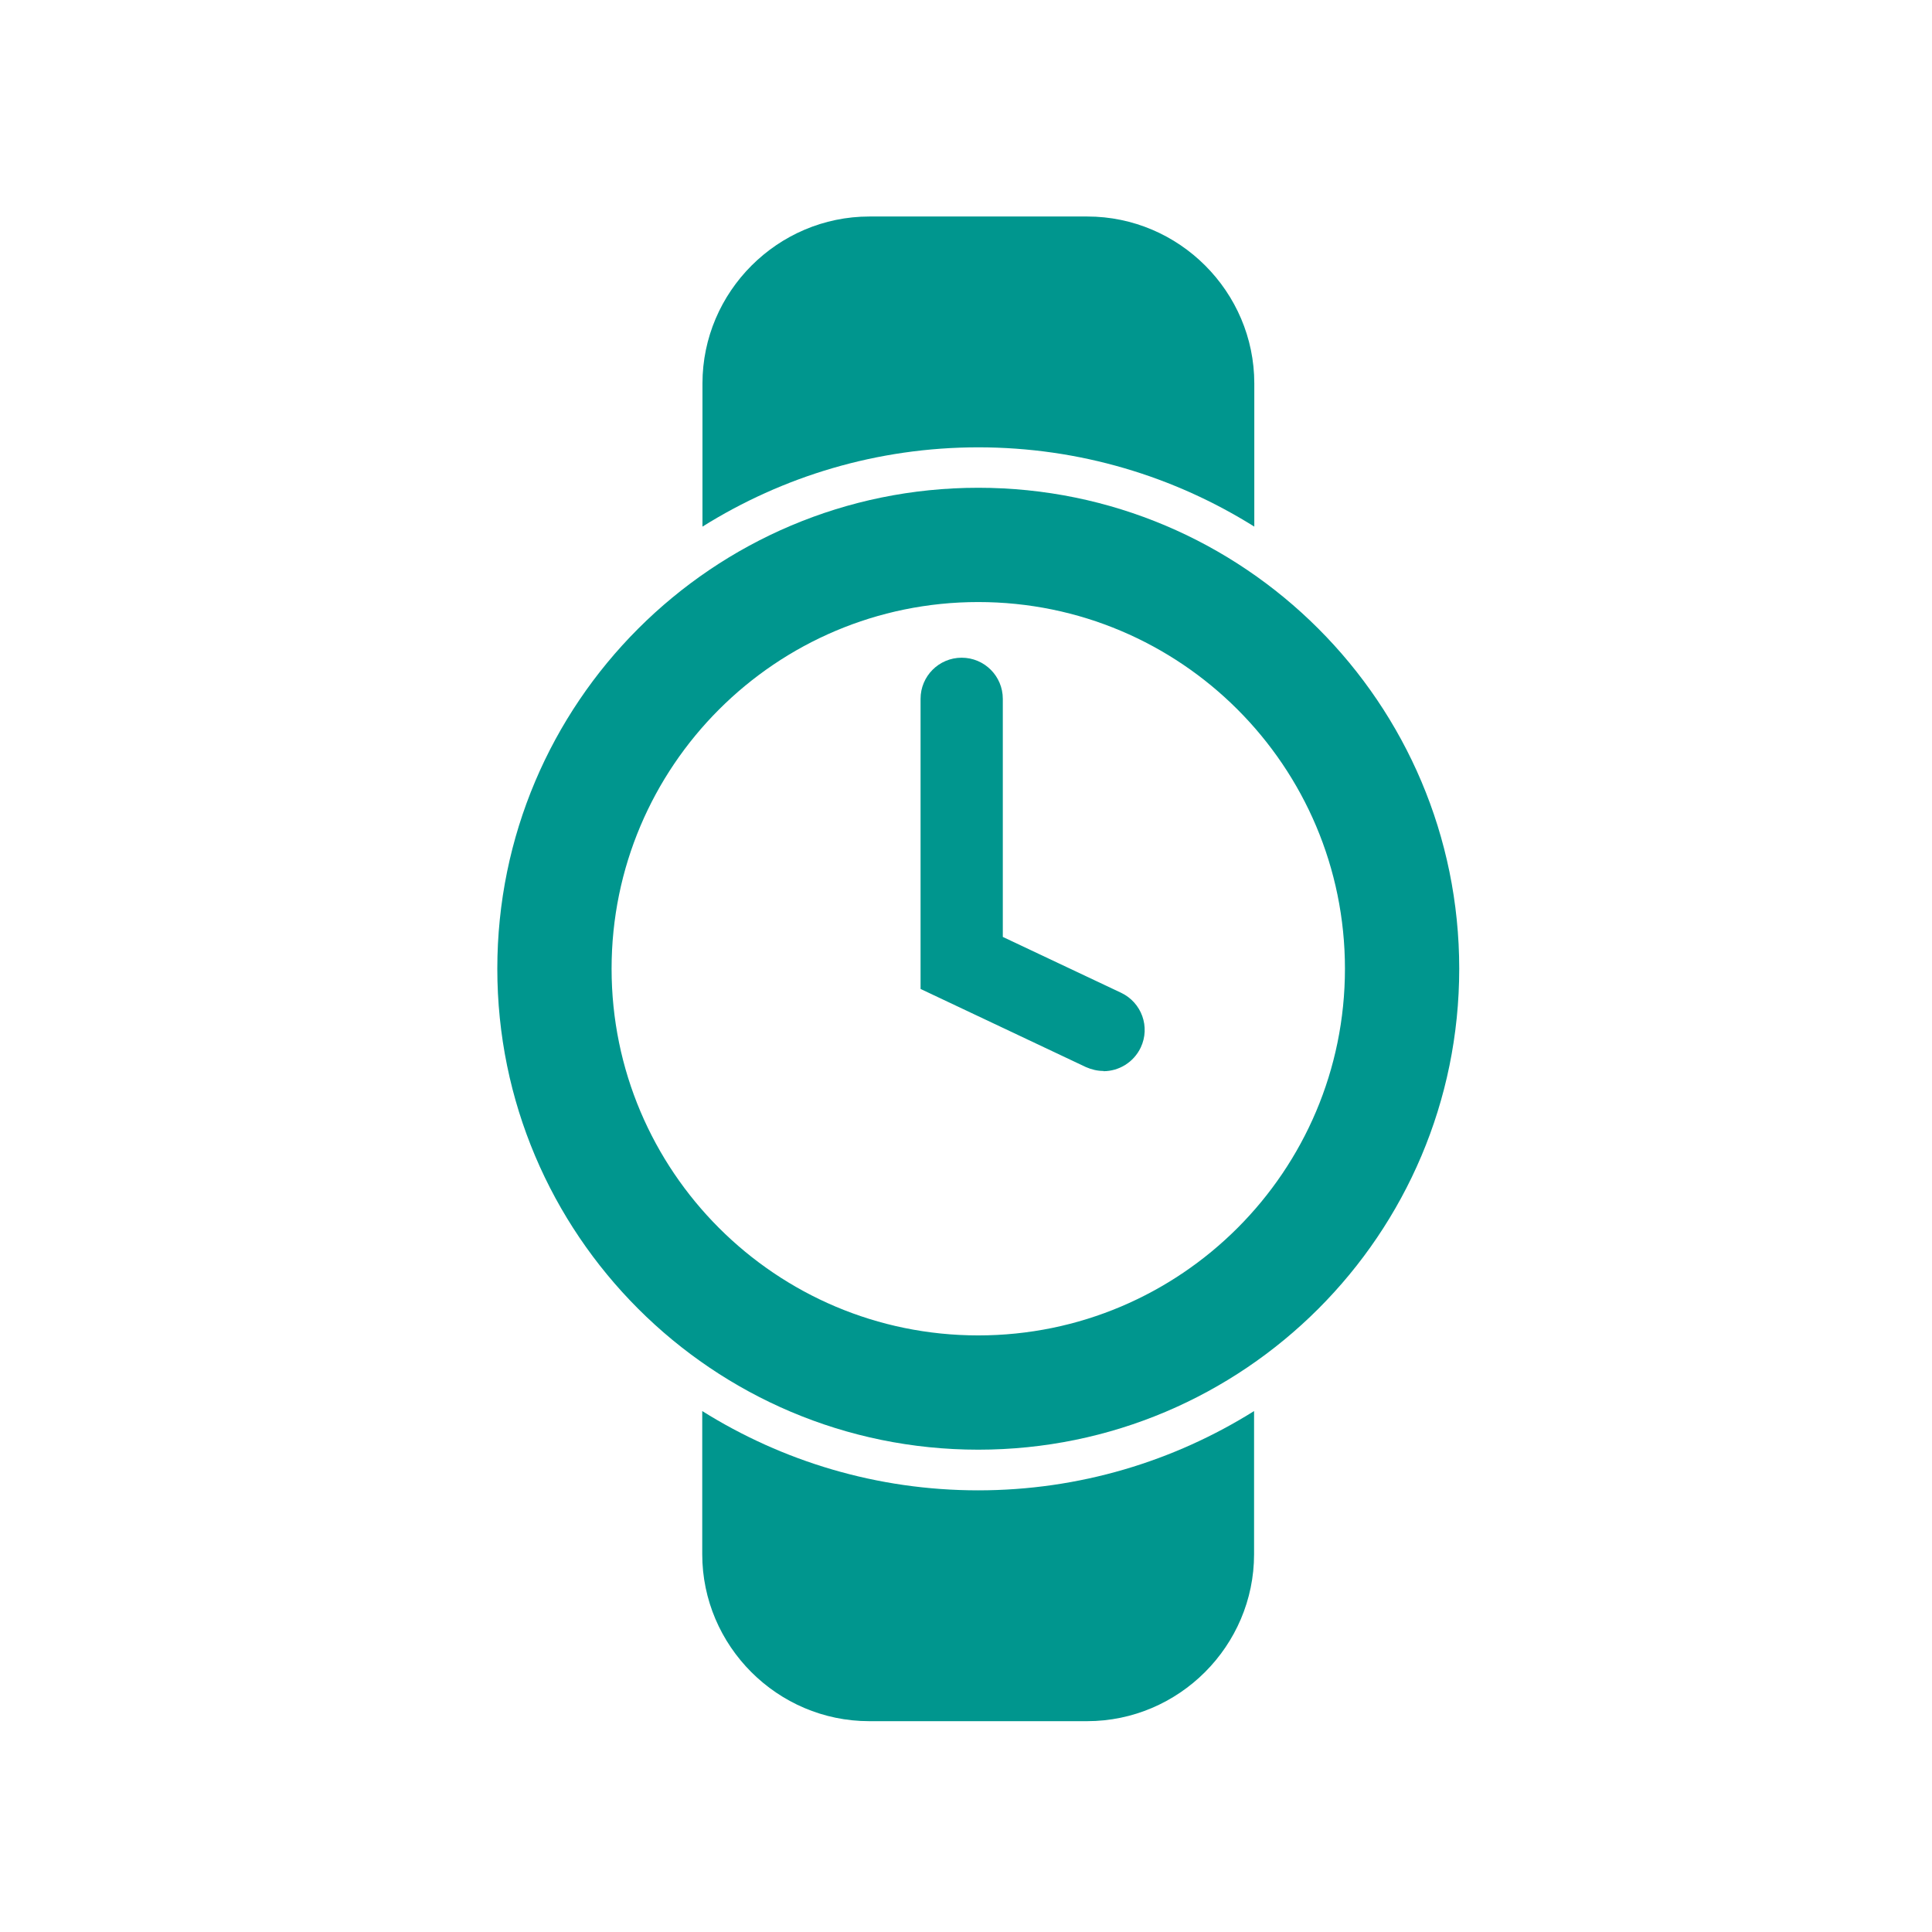
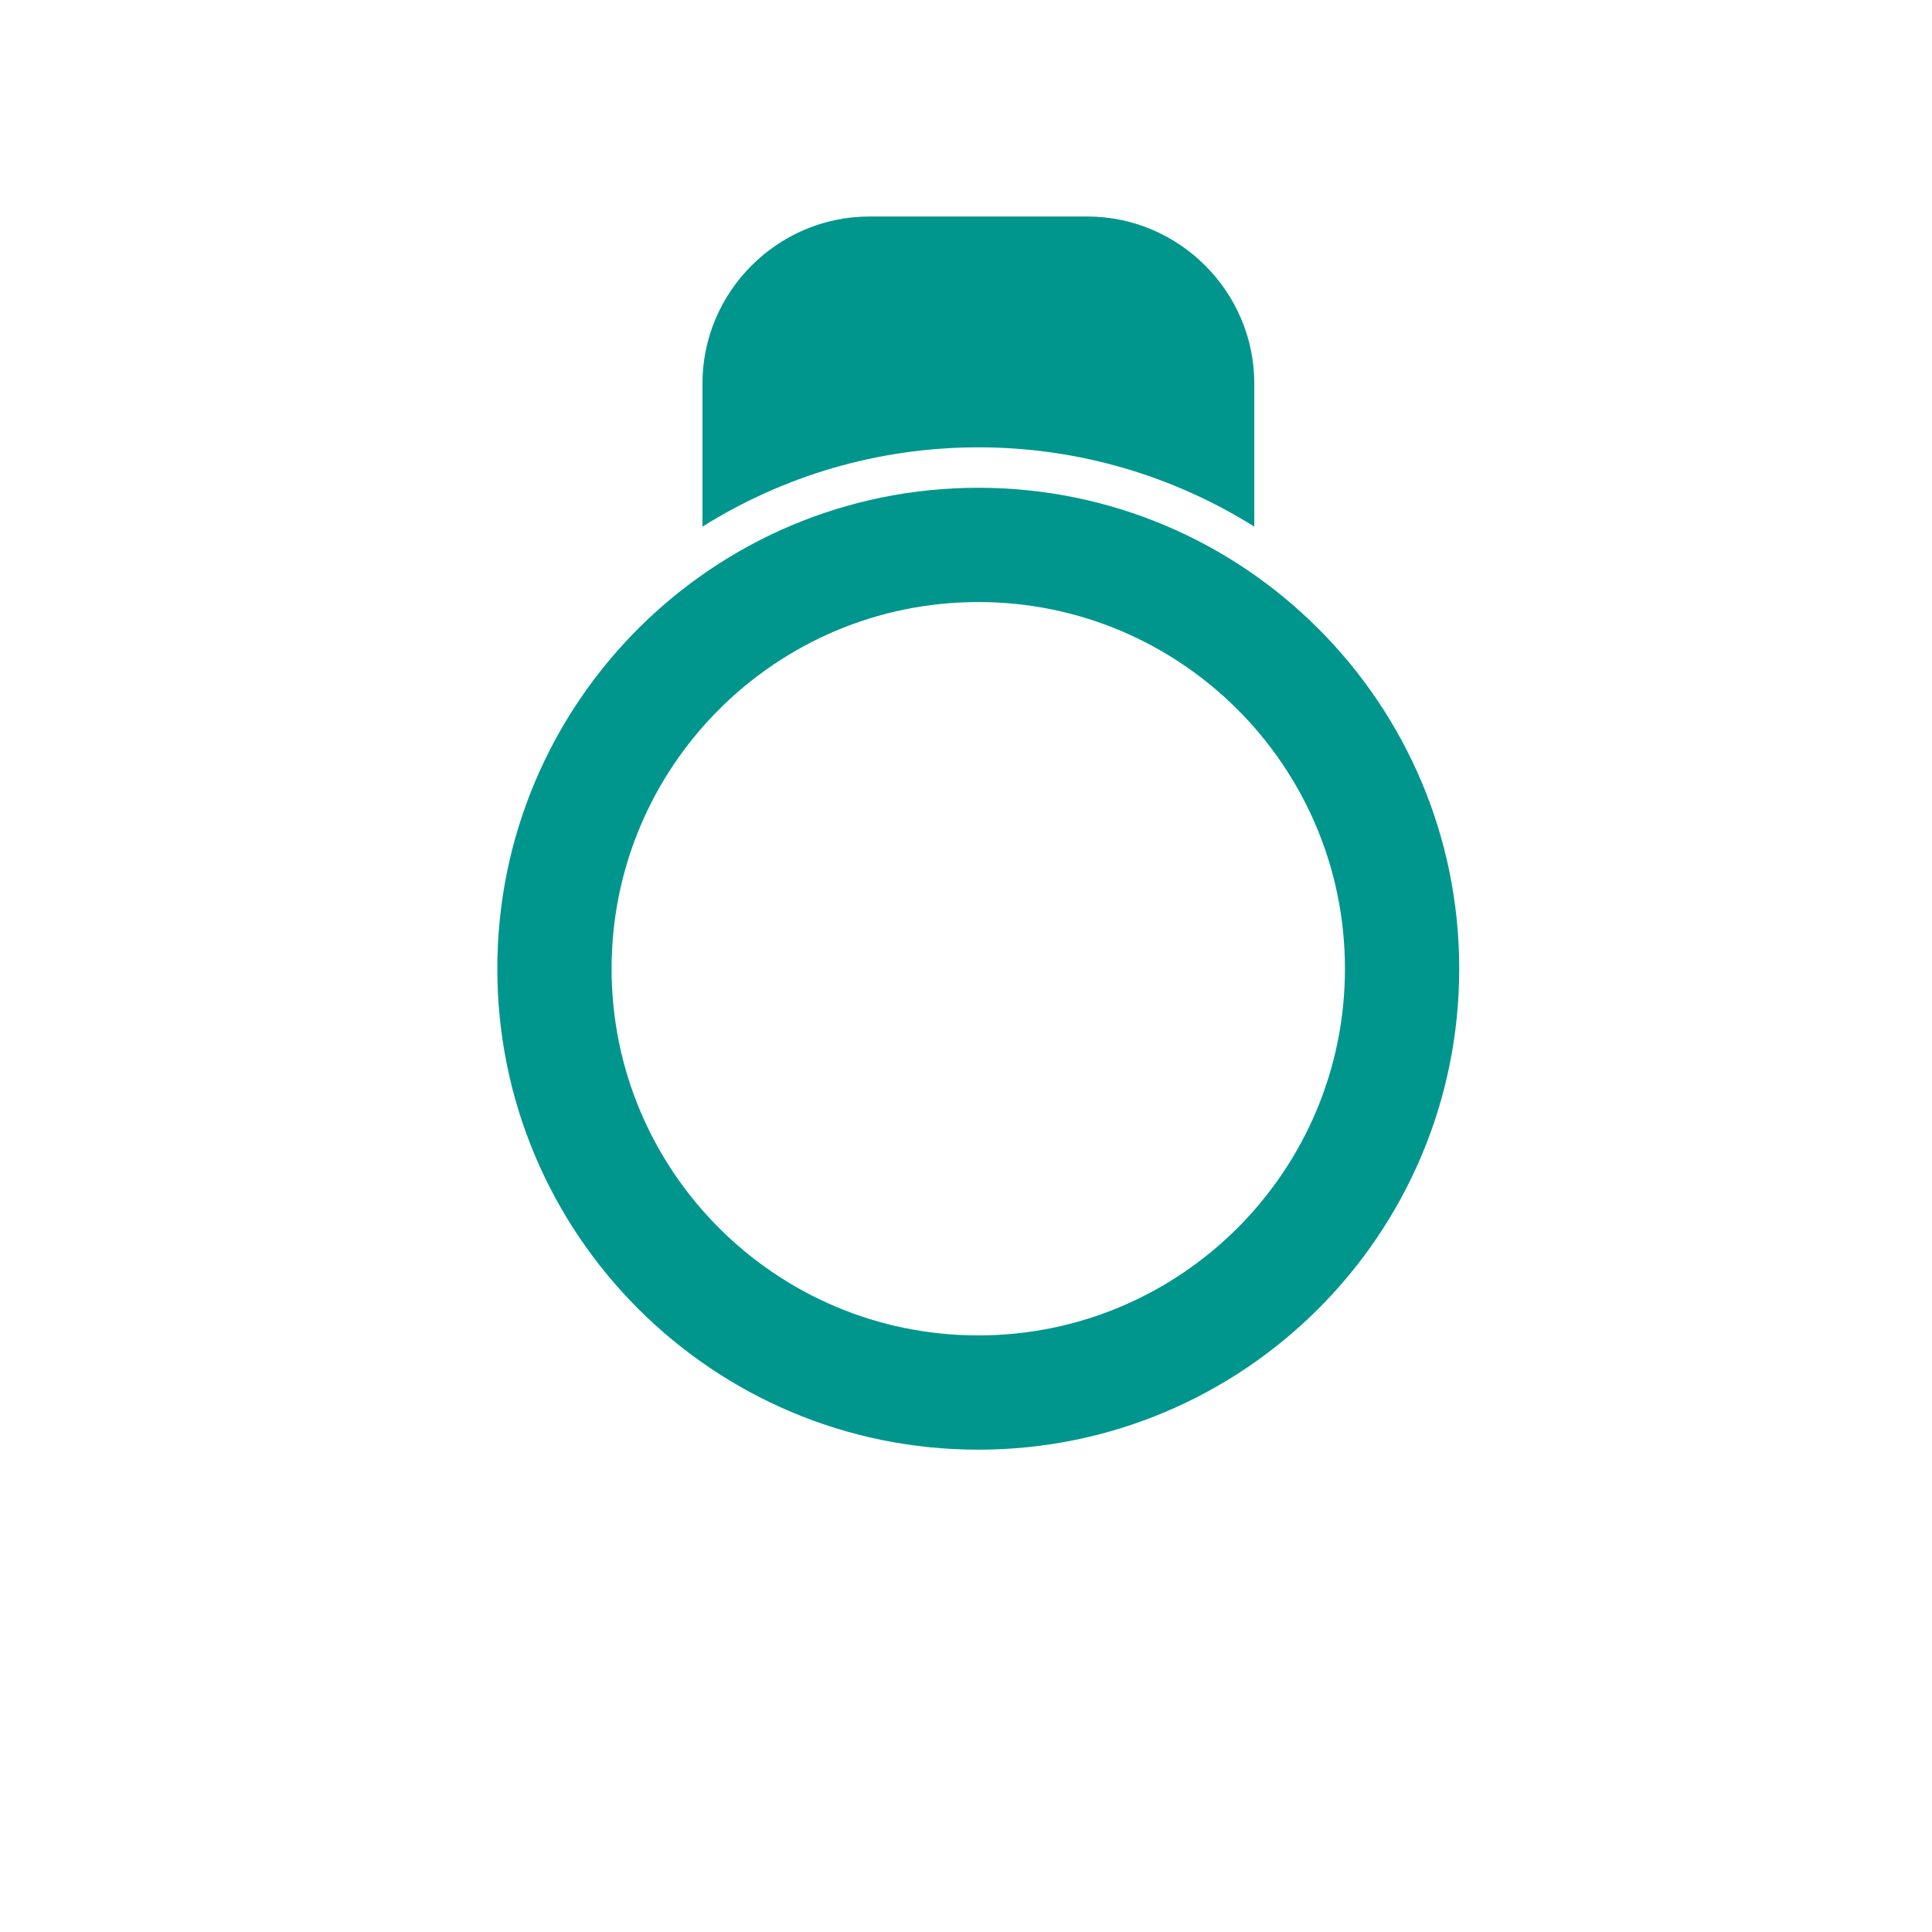
<svg xmlns="http://www.w3.org/2000/svg" id="Ebene_1" version="1.1" viewBox="0 0 85.04 85.04">
  <defs>
    <style>
      .st0 {
        fill: #00968e;
      }
    </style>
  </defs>
  <g>
    <path class="st0" d="M43.06,19.69c4.46,0,8.62,1.28,12.15,3.49v-6.3c0-4.04-3.31-7.35-7.35-7.35h-9.59c-4.04,0-7.35,3.31-7.35,7.35v6.3c3.53-2.21,7.69-3.49,12.15-3.49h0Z" />
-     <path class="st0" d="M43.06,65.6c-4.46,0-8.62-1.28-12.15-3.49v6.3c0,4.04,3.31,7.35,7.35,7.35h9.59c4.04,0,7.35-3.31,7.35-7.35v-6.3c-3.53,2.21-7.69,3.49-12.15,3.49h0Z" />
  </g>
  <path class="st0" d="M43.06,21.47c-11.69,0-21.17,9.48-21.17,21.17s9.48,21.17,21.17,21.17,21.17-9.48,21.17-21.17-9.48-21.17-21.17-21.17ZM43.06,58.78c-8.91,0-16.14-7.23-16.14-16.14s7.23-16.14,16.14-16.14,16.14,7.23,16.14,16.14-7.23,16.14-16.14,16.14Z" />
-   <path class="st0" d="M48.57,47.14c-.26,0-.52-.06-.77-.17l-7.28-3.44v-12.77c0-1,.81-1.81,1.81-1.81s1.81.81,1.81,1.81v10.48l5.21,2.46c.9.43,1.29,1.5.86,2.41-.31.65-.96,1.04-1.64,1.04h0Z" />
</svg>